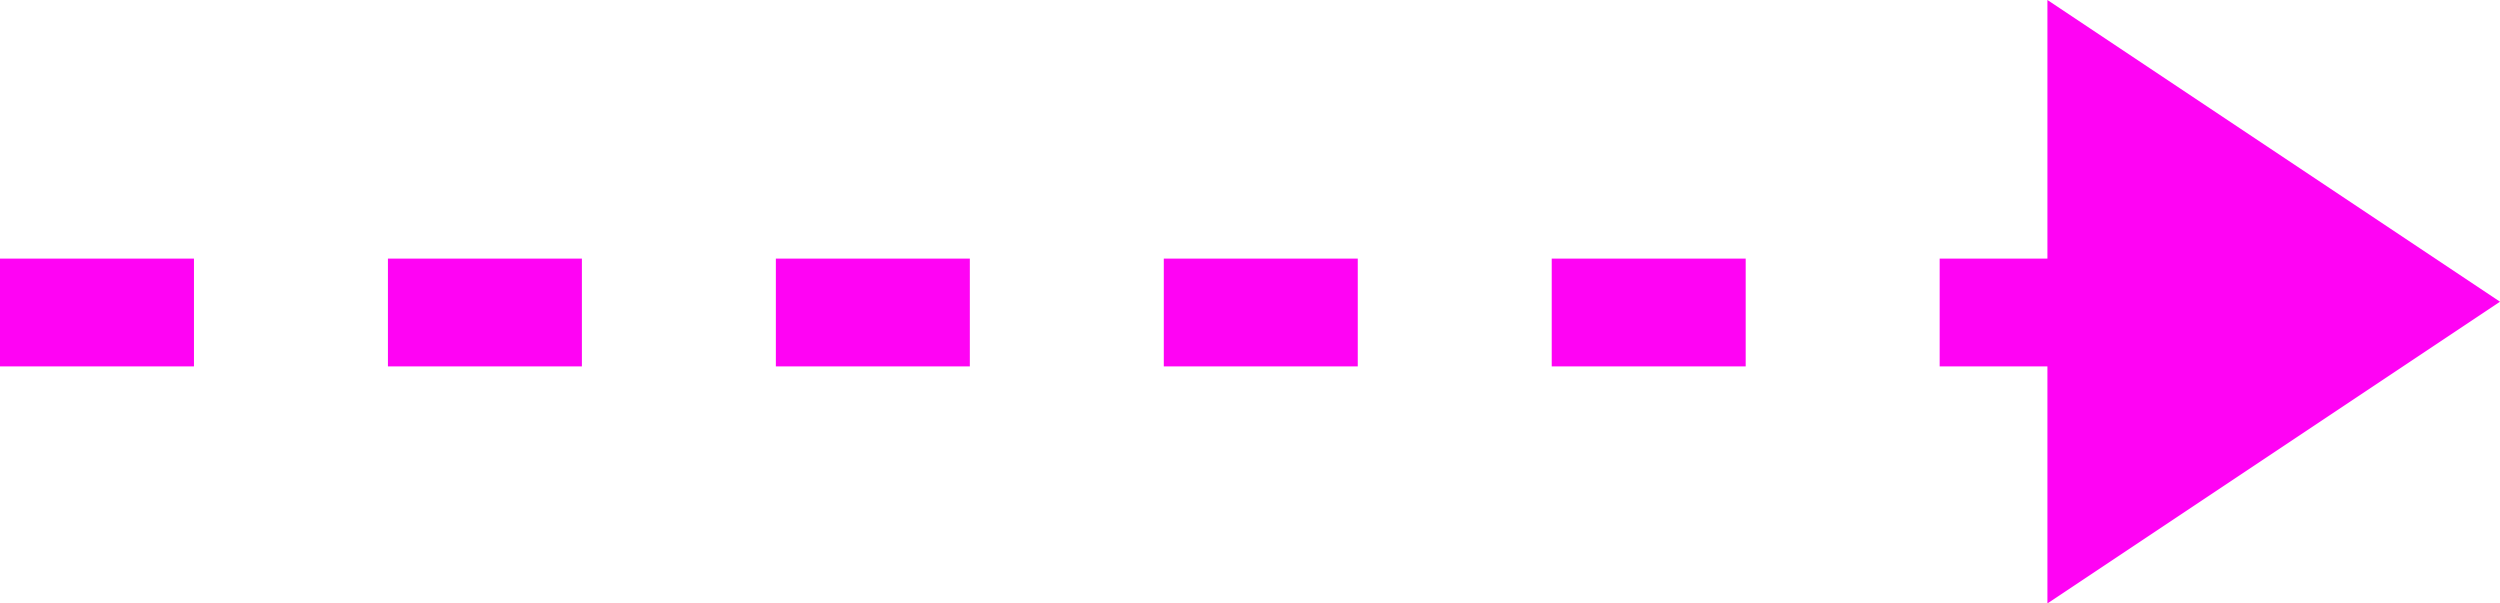
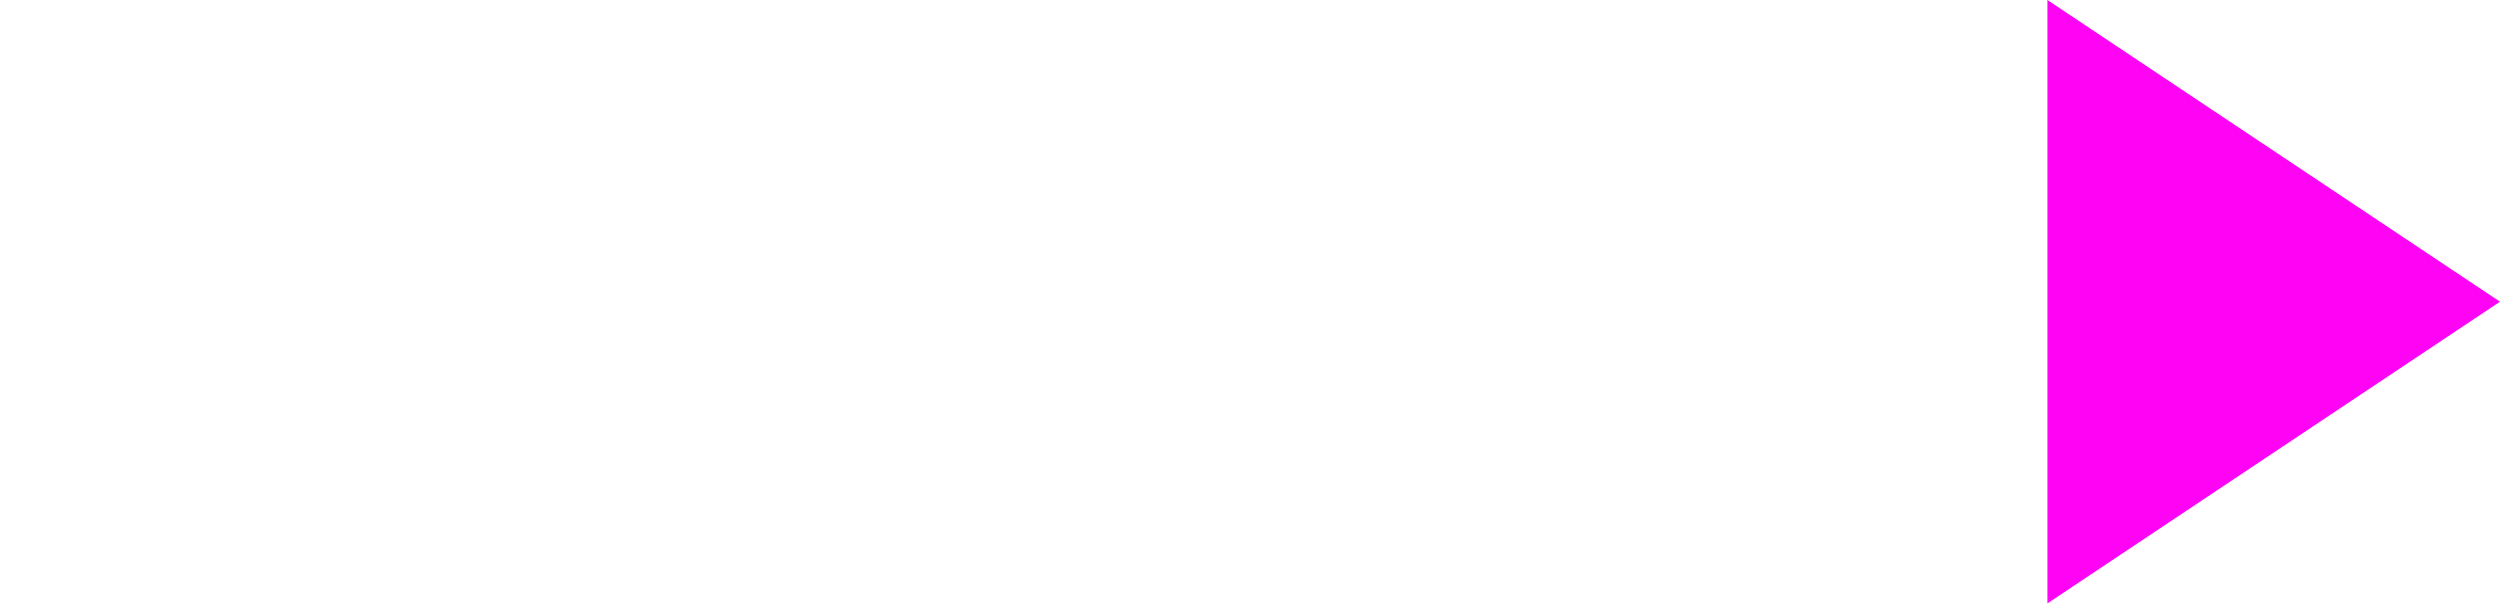
<svg xmlns="http://www.w3.org/2000/svg" width="116" height="28" viewBox="0 0 116 28">
  <defs>
    <clipPath id="clip-path">
-       <rect width="101" height="5" fill="none" />
-     </clipPath>
+       </clipPath>
  </defs>
  <g id="グループ_1827" data-name="グループ 1827" transform="translate(0.338 0.446)">
    <path id="多角形_1" data-name="多角形 1" d="M14,0,28,21H0Z" transform="translate(115.662 -0.446) rotate(90)" fill="#ff03f4" />
    <g id="リピートグリッド_1" data-name="リピートグリッド 1" transform="translate(-0.338 11.554)" clip-path="url(#clip-path)">
      <g transform="translate(-668 -4548)">
        <rect id="長方形_56" data-name="長方形 56" width="9" height="10" transform="translate(668 4548)" fill="#ff03f4" />
      </g>
      <g transform="translate(-650 -4548)">
        <rect id="長方形_56-2" data-name="長方形 56" width="9" height="10" transform="translate(668 4548)" fill="#ff03f4" />
      </g>
      <g transform="translate(-632 -4548)">
-         <rect id="長方形_56-3" data-name="長方形 56" width="9" height="10" transform="translate(668 4548)" fill="#ff03f4" />
-       </g>
+         </g>
      <g transform="translate(-614 -4548)">
-         <rect id="長方形_56-4" data-name="長方形 56" width="9" height="10" transform="translate(668 4548)" fill="#ff03f4" />
-       </g>
+         </g>
      <g transform="translate(-596 -4548)">
-         <rect id="長方形_56-5" data-name="長方形 56" width="9" height="10" transform="translate(668 4548)" fill="#ff03f4" />
-       </g>
+         </g>
      <g transform="translate(-578 -4548)">
-         <rect id="長方形_56-6" data-name="長方形 56" width="9" height="10" transform="translate(668 4548)" fill="#ff03f4" />
-       </g>
+         </g>
    </g>
  </g>
</svg>